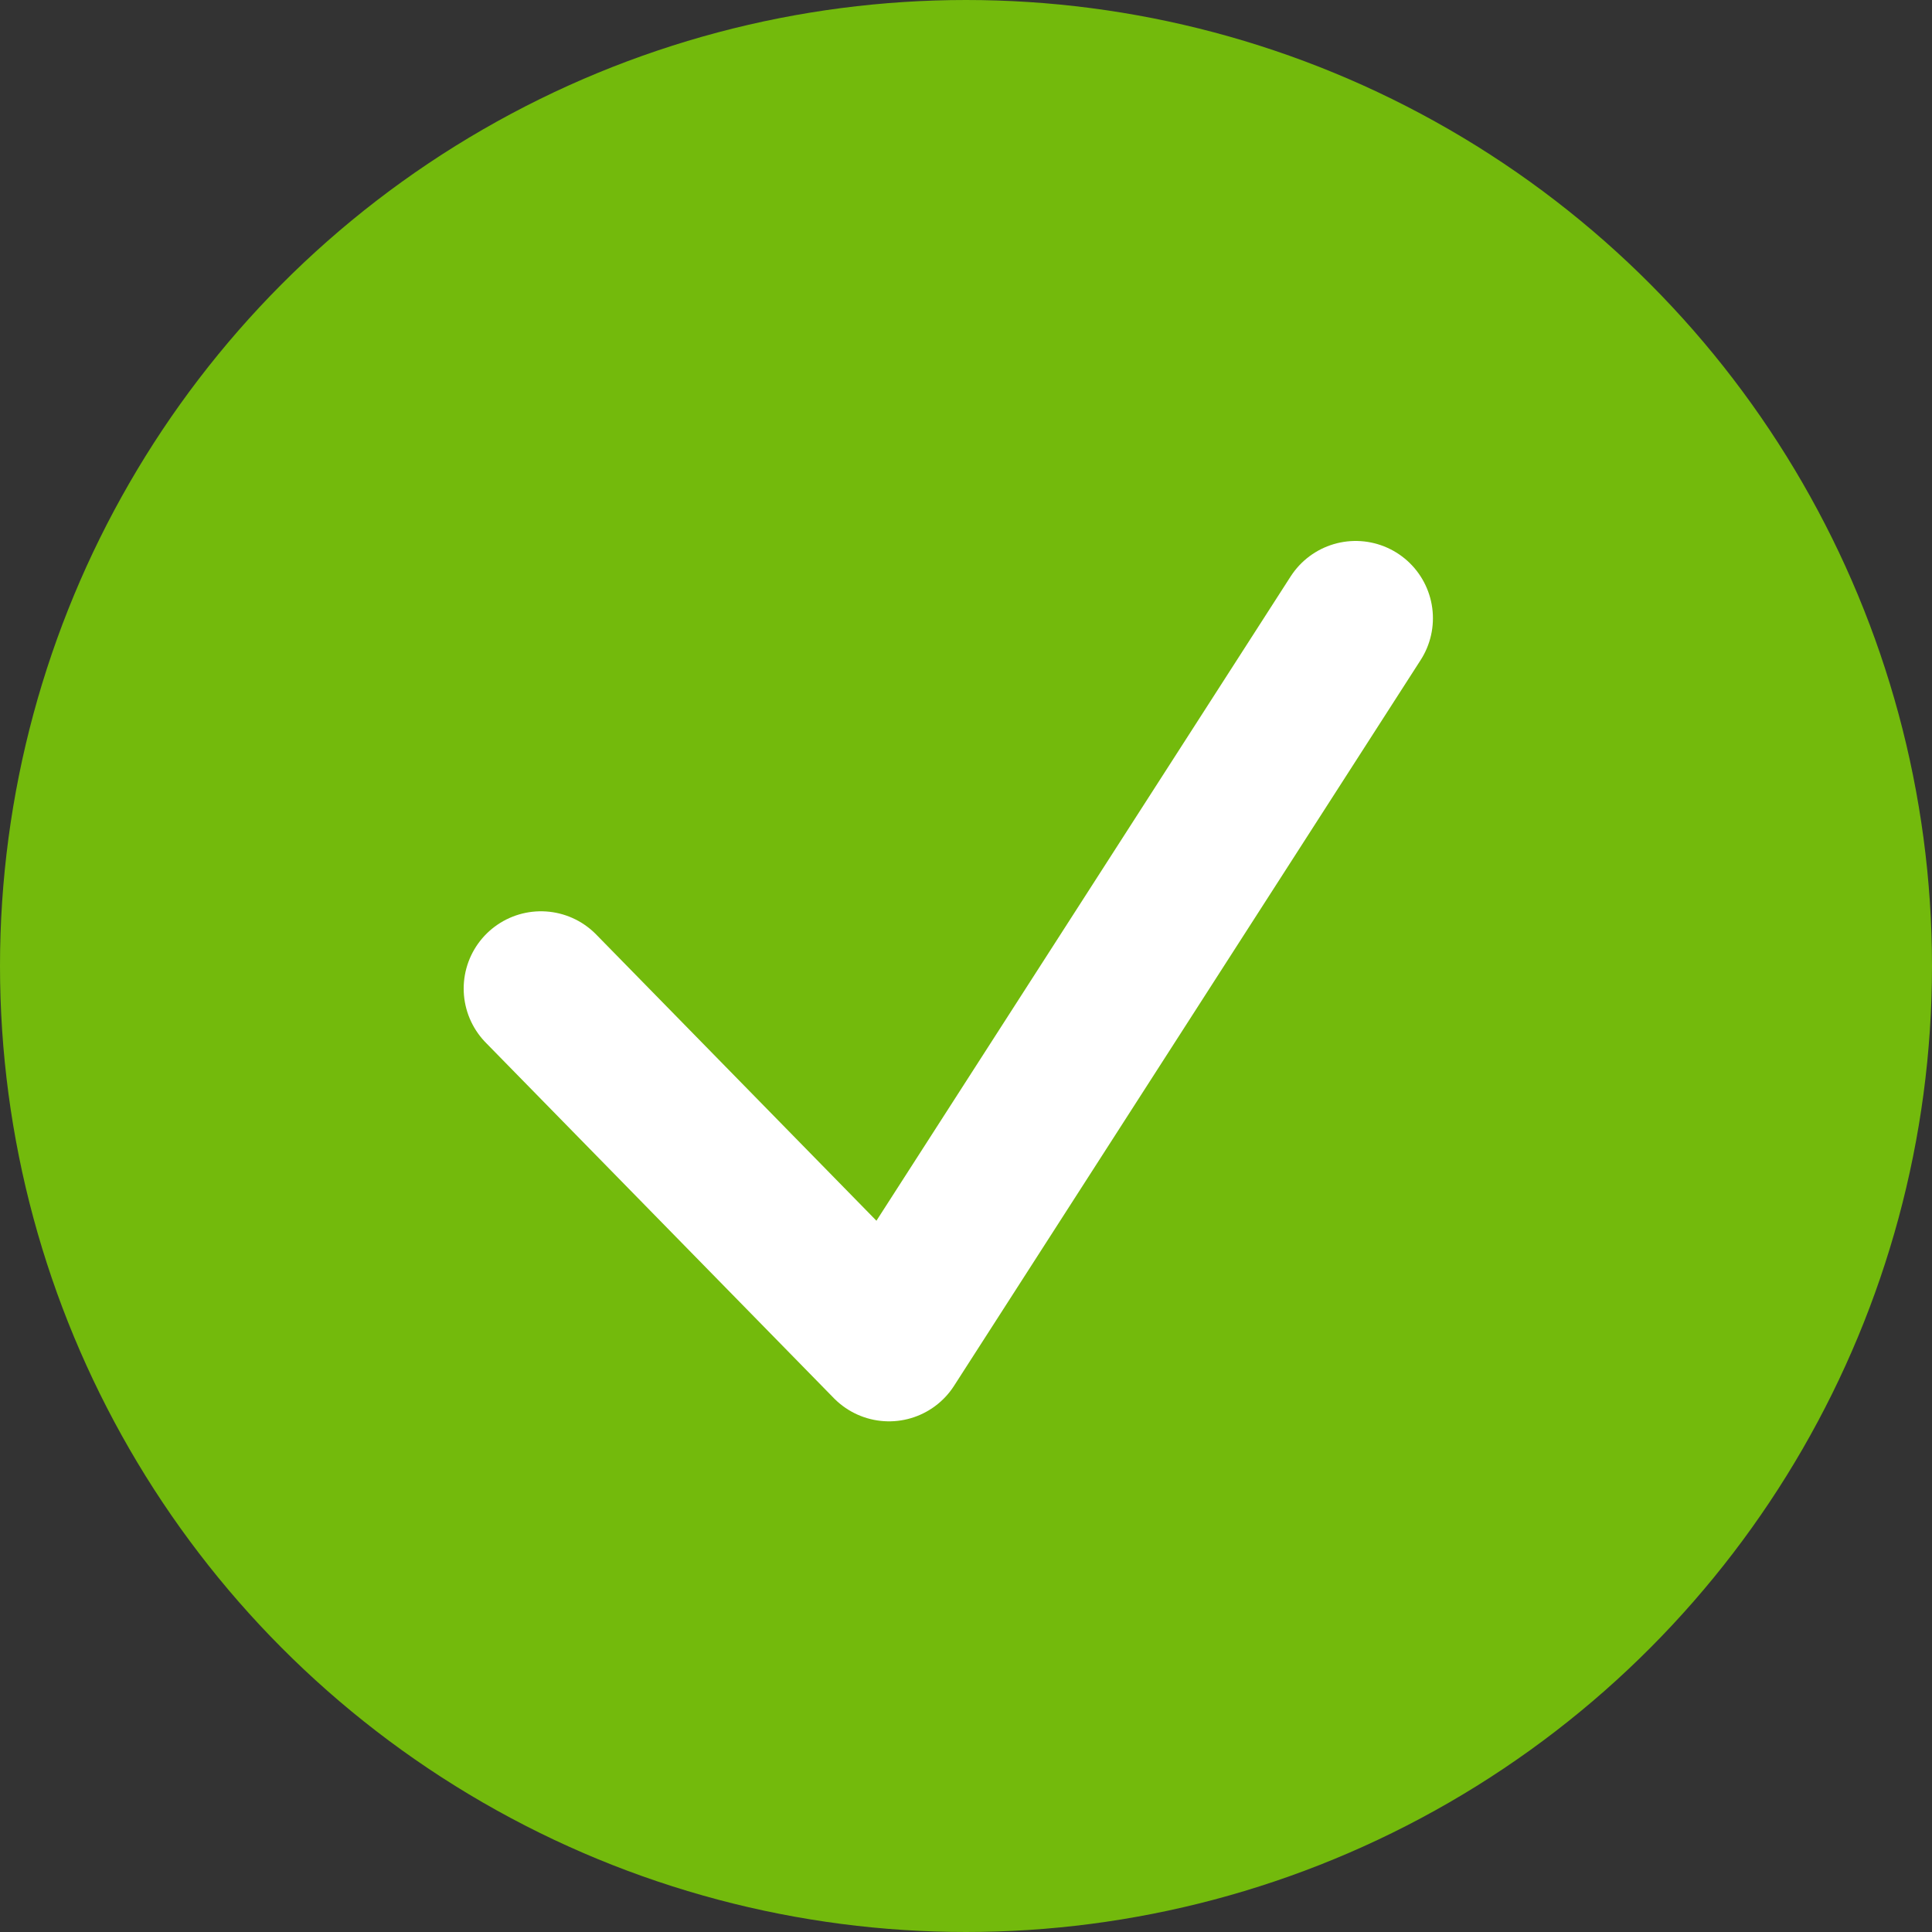
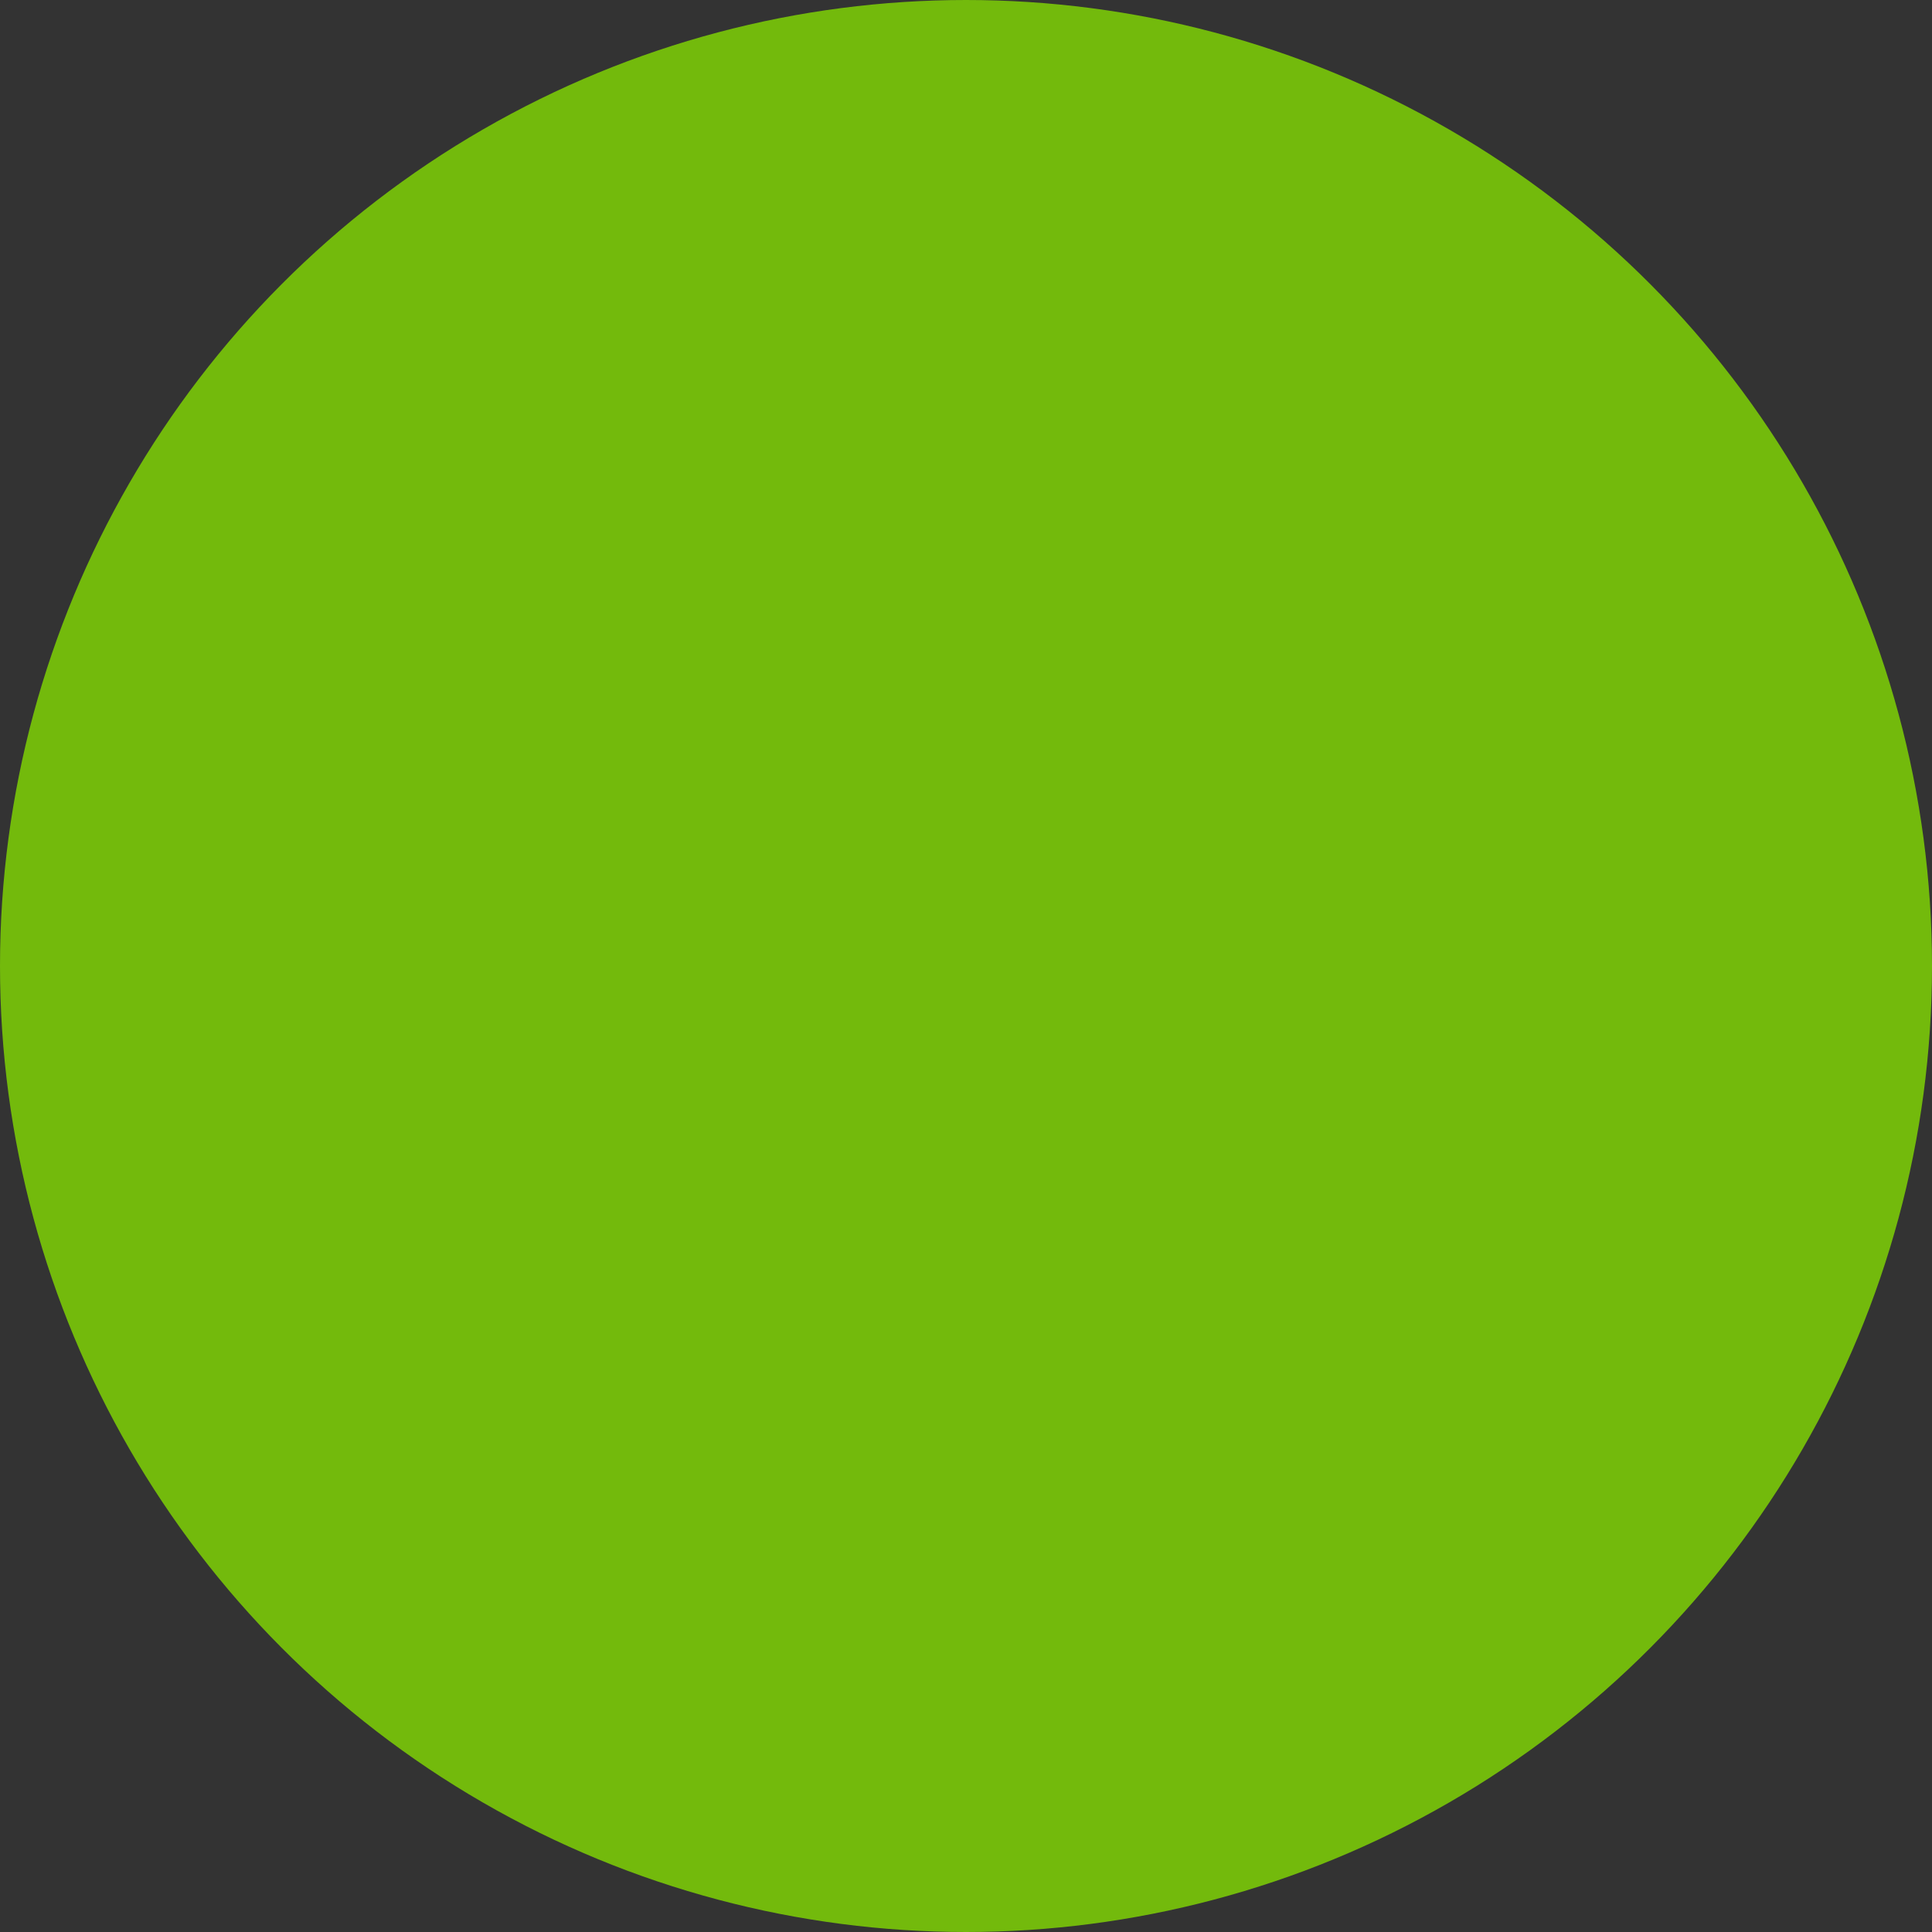
<svg xmlns="http://www.w3.org/2000/svg" width="25" height="25" viewBox="0 0 25 25" fill="none">
  <rect x="0" y="0" width="25" height="25" fill="#333333" stroke="none" />
  <circle cx="12.5" cy="12.5" r="11.5" fill="#73BA0C" stroke="#73BA0C" stroke-width="2" />
-   <path d="M7 12.792L11.504 17.392L17.542 8" stroke="white" stroke-width="2" stroke-linecap="round" stroke-linejoin="round" />
</svg>